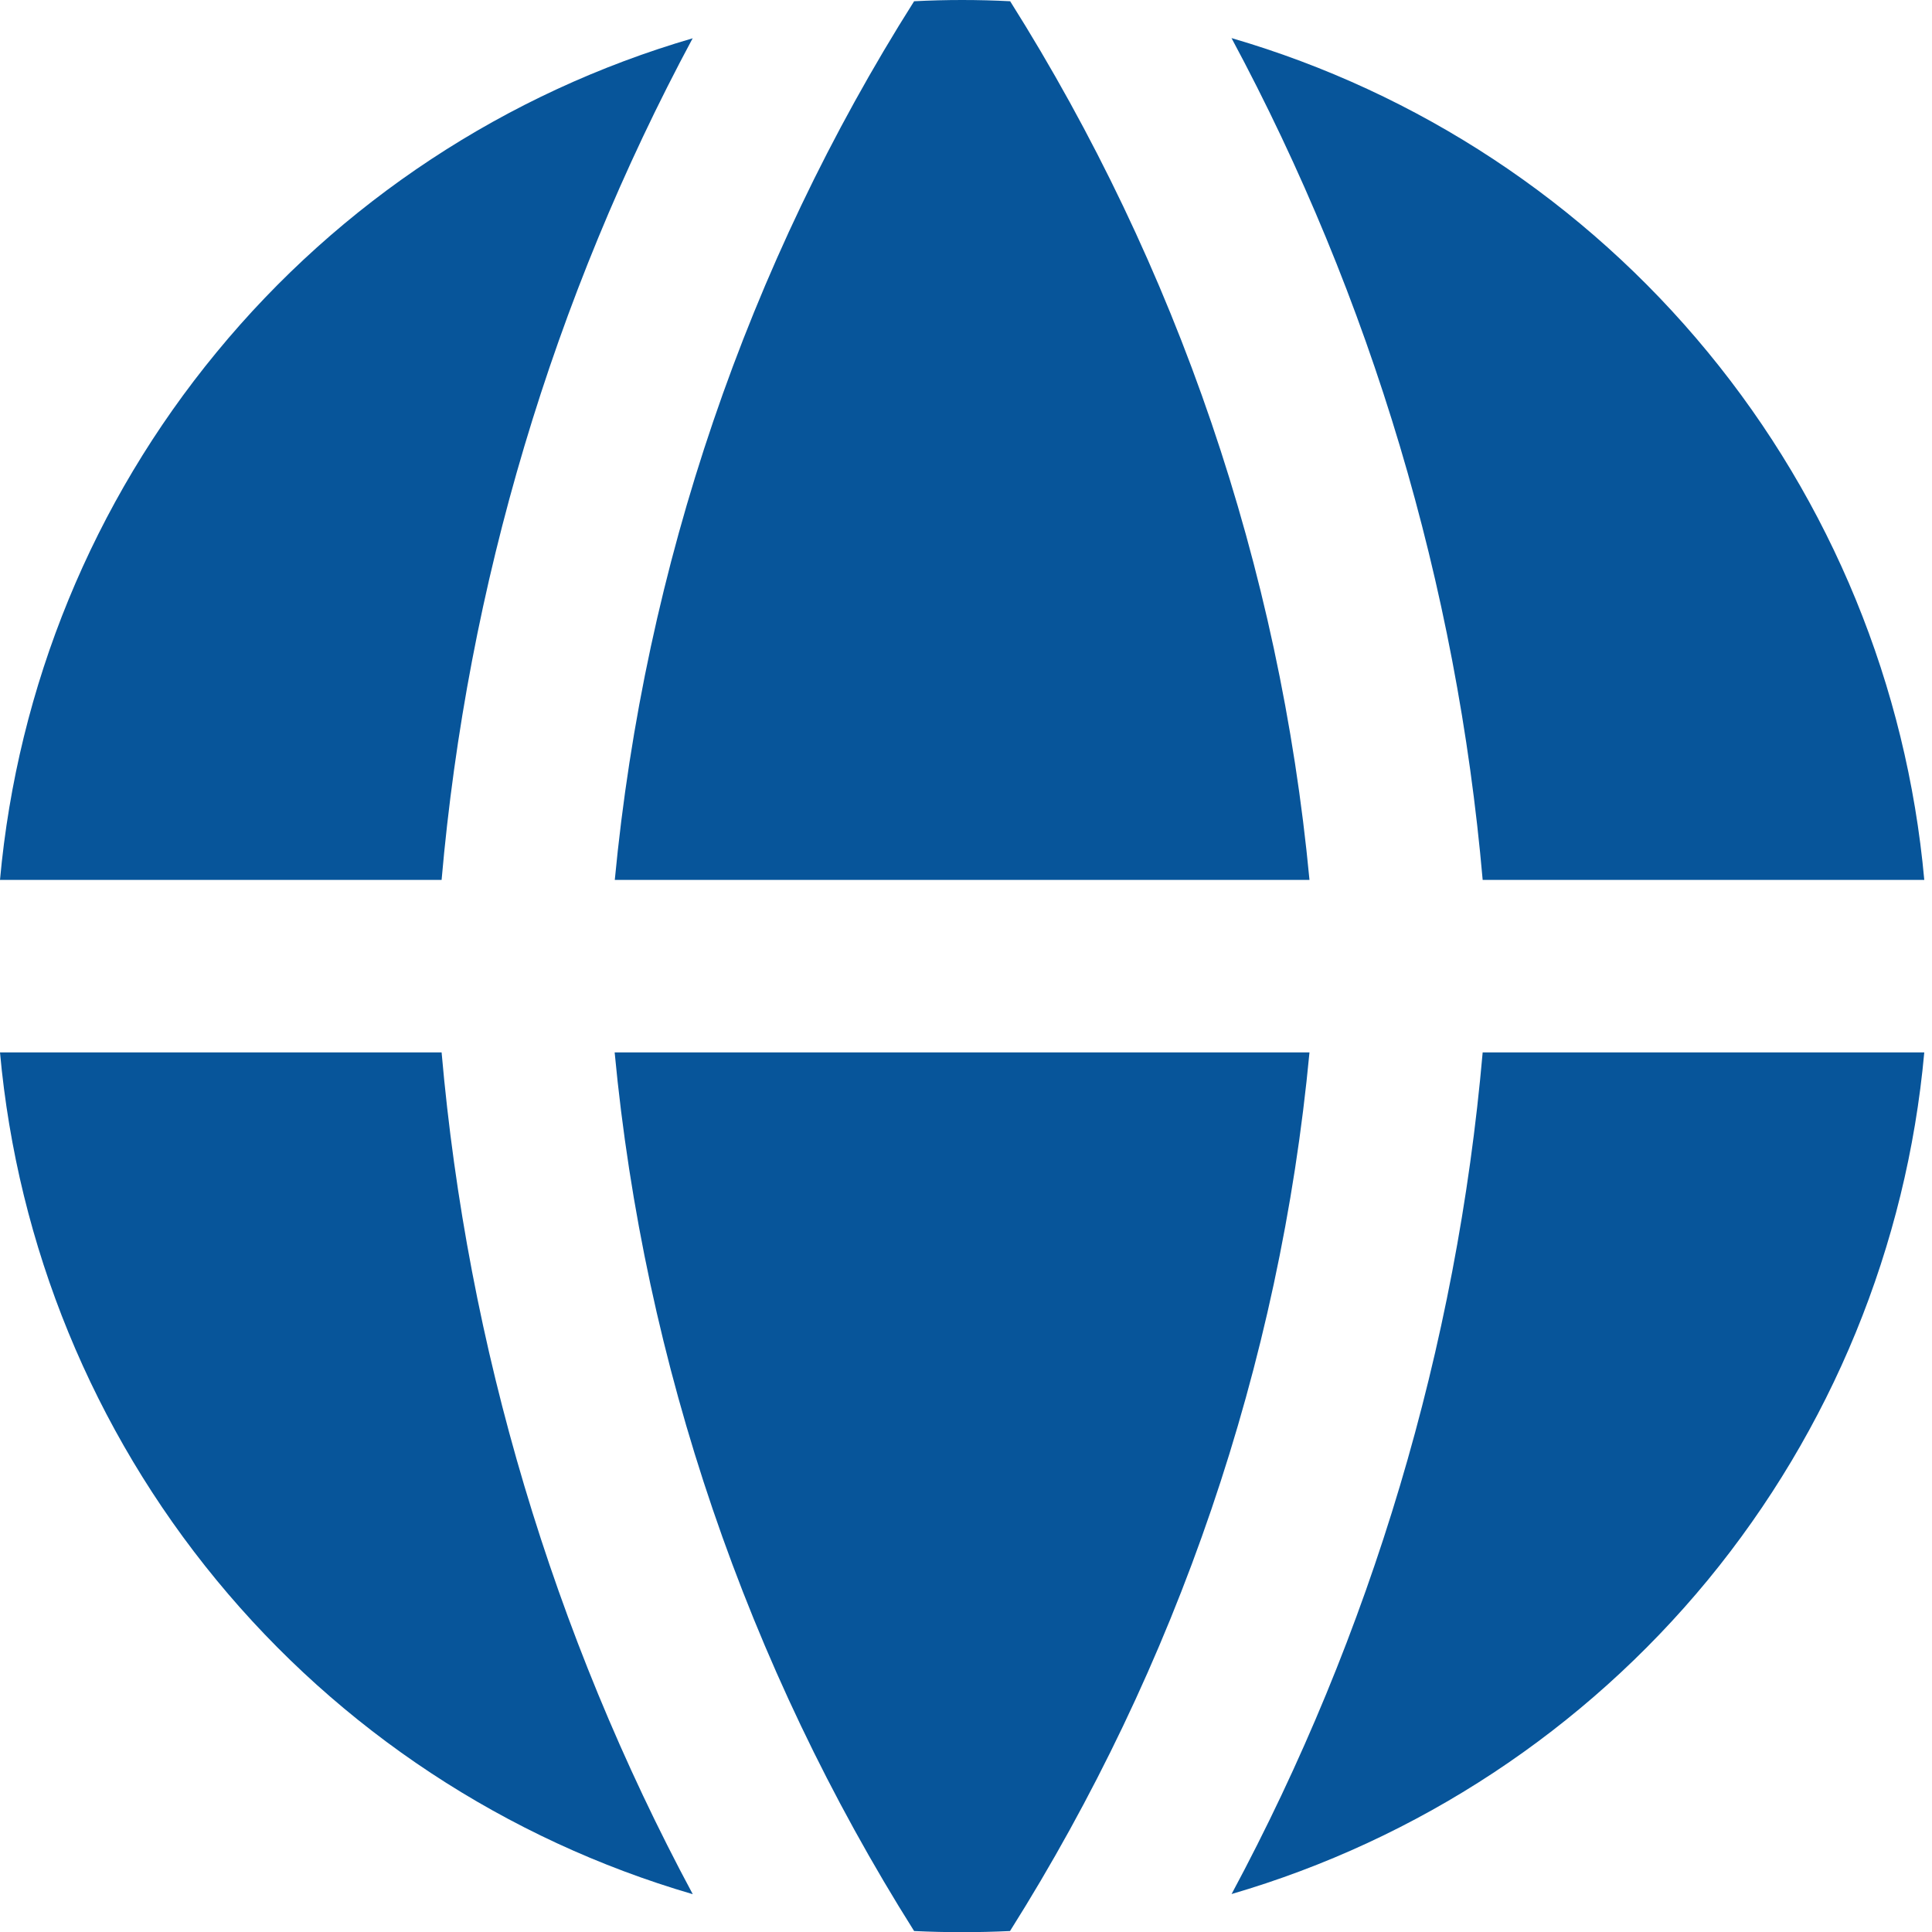
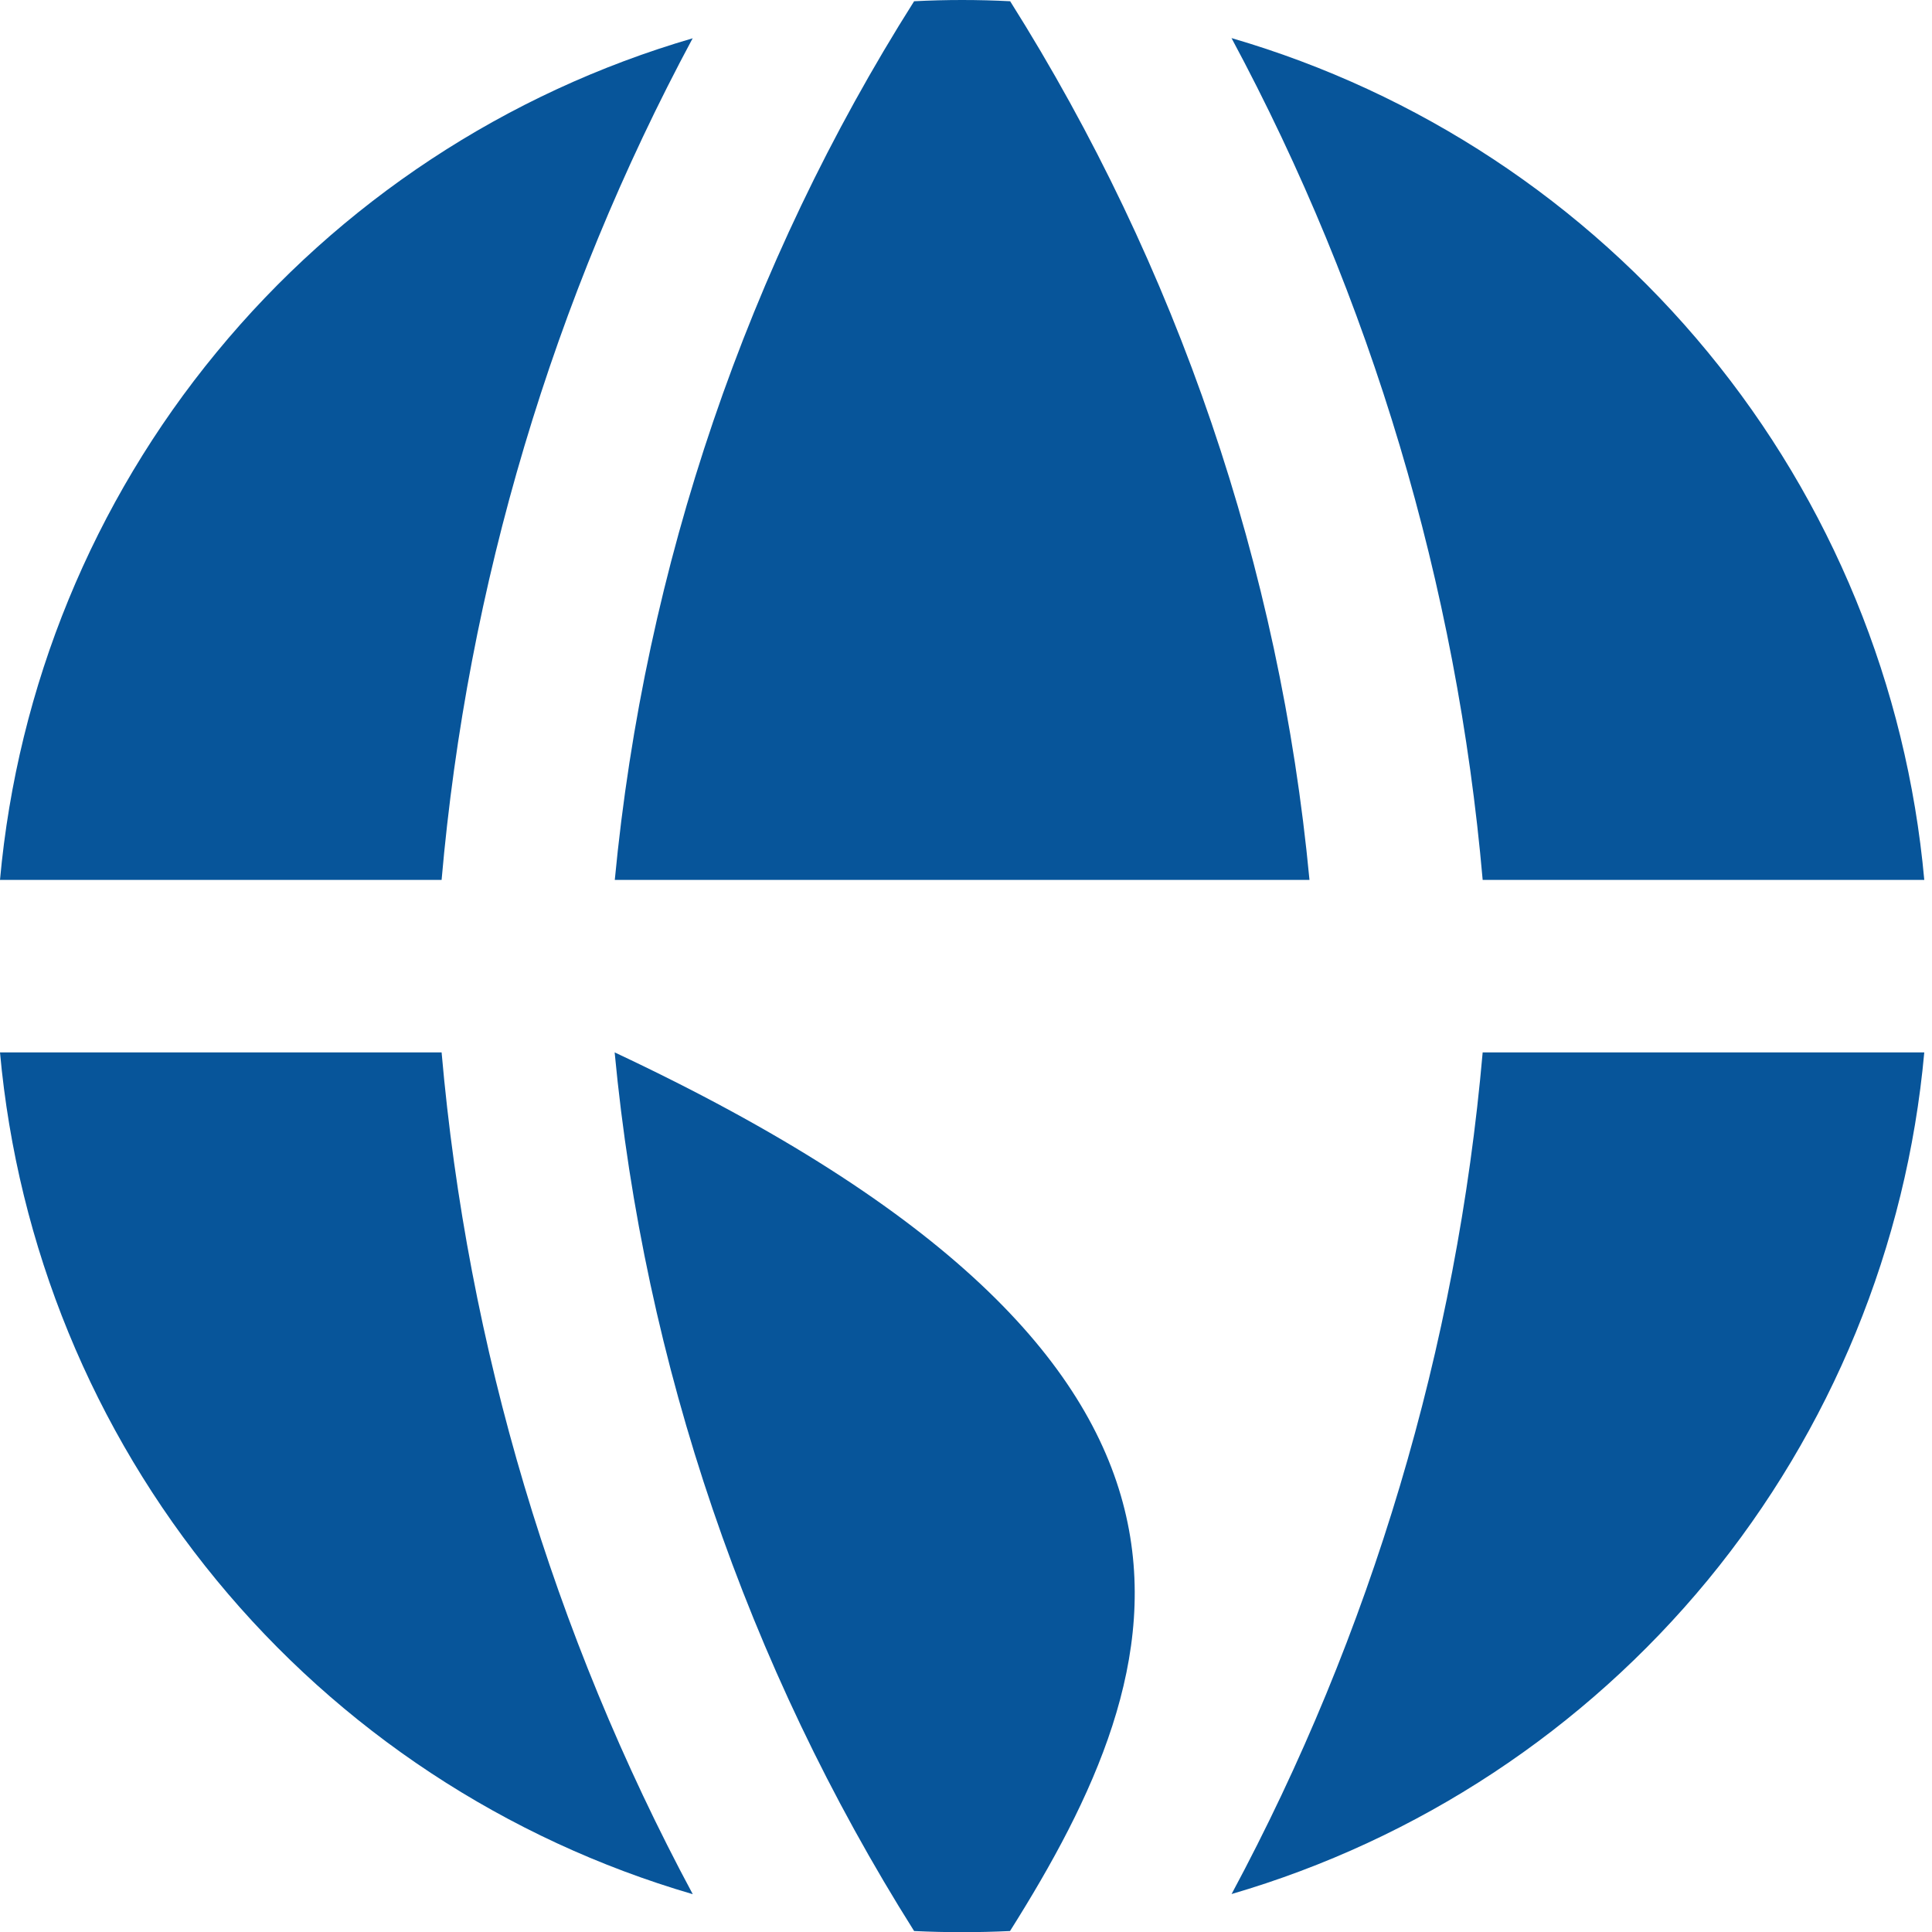
<svg xmlns="http://www.w3.org/2000/svg" width="14" height="14" viewBox="0 0 14 14" fill="none">
-   <path fill-rule="evenodd" clip-rule="evenodd" d="M5.021 0.277C3.668 0.671 2.465 1.464 1.57 2.552C0.674 3.639 0.127 4.972 0 6.376H3.2C3.387 4.24 4.006 2.164 5.02 0.276L5.021 0.277ZM3.2 7.626H0C0.127 9.029 0.673 10.362 1.569 11.45C2.464 12.538 3.667 13.331 5.02 13.726C4.006 11.837 3.387 9.761 3.2 7.626ZM6.624 13.993C5.412 12.07 4.668 9.889 4.454 7.626H9.489C9.275 9.889 8.531 12.07 7.319 13.993C7.087 14.004 6.856 14.004 6.624 13.993ZM8.924 13.725C10.277 13.33 11.479 12.537 12.375 11.45C13.27 10.362 13.817 9.029 13.944 7.626H10.744C10.557 9.761 9.938 11.837 8.924 13.726V13.725ZM10.744 6.376H13.944C13.817 4.972 13.271 3.639 12.375 2.551C11.48 1.463 10.277 0.67 8.924 0.276C9.938 2.164 10.557 4.24 10.744 6.376ZM6.624 0.009C6.856 -0.003 7.088 -0.003 7.32 0.009C8.532 1.932 9.275 4.113 9.489 6.376H4.455C4.672 4.099 5.417 1.916 6.624 0.009Z" fill="#07559A" />
+   <path fill-rule="evenodd" clip-rule="evenodd" d="M5.021 0.277C3.668 0.671 2.465 1.464 1.57 2.552C0.674 3.639 0.127 4.972 0 6.376H3.2C3.387 4.24 4.006 2.164 5.02 0.276L5.021 0.277ZM3.2 7.626H0C0.127 9.029 0.673 10.362 1.569 11.45C2.464 12.538 3.667 13.331 5.02 13.726C4.006 11.837 3.387 9.761 3.2 7.626ZM6.624 13.993C5.412 12.07 4.668 9.889 4.454 7.626C9.275 9.889 8.531 12.07 7.319 13.993C7.087 14.004 6.856 14.004 6.624 13.993ZM8.924 13.725C10.277 13.33 11.479 12.537 12.375 11.45C13.27 10.362 13.817 9.029 13.944 7.626H10.744C10.557 9.761 9.938 11.837 8.924 13.726V13.725ZM10.744 6.376H13.944C13.817 4.972 13.271 3.639 12.375 2.551C11.48 1.463 10.277 0.67 8.924 0.276C9.938 2.164 10.557 4.24 10.744 6.376ZM6.624 0.009C6.856 -0.003 7.088 -0.003 7.32 0.009C8.532 1.932 9.275 4.113 9.489 6.376H4.455C4.672 4.099 5.417 1.916 6.624 0.009Z" fill="#07559A" />
</svg>